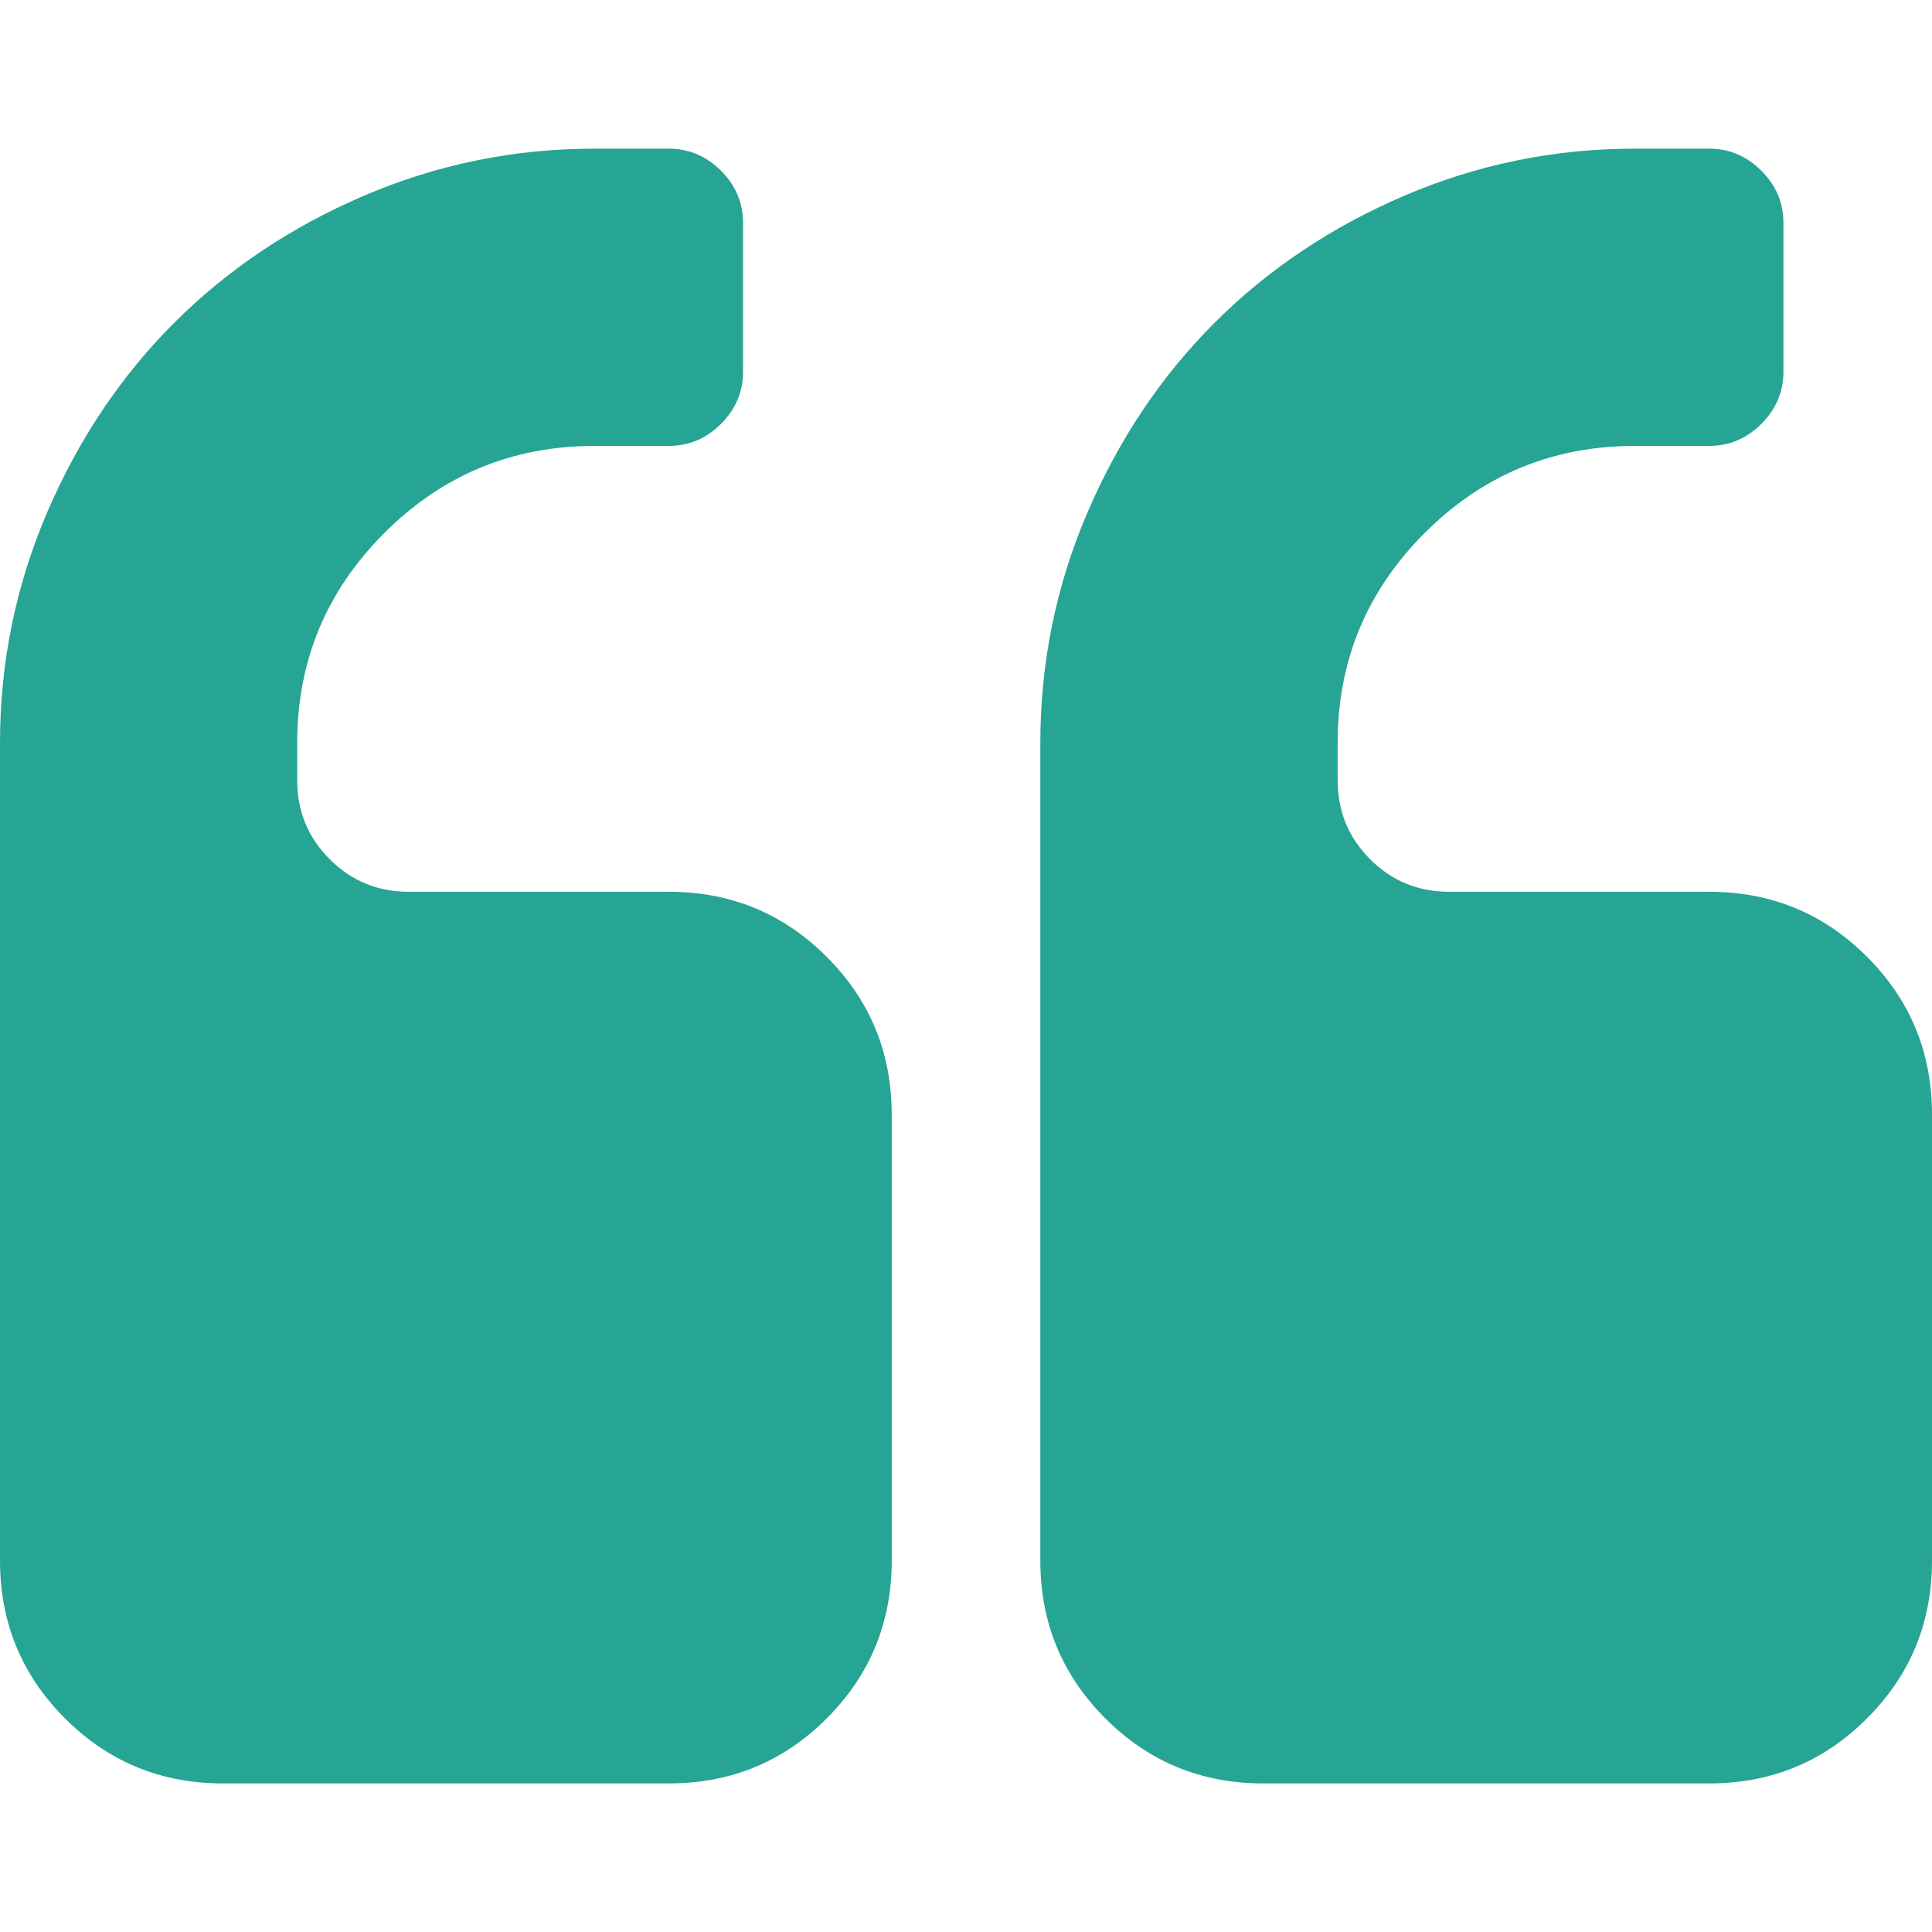
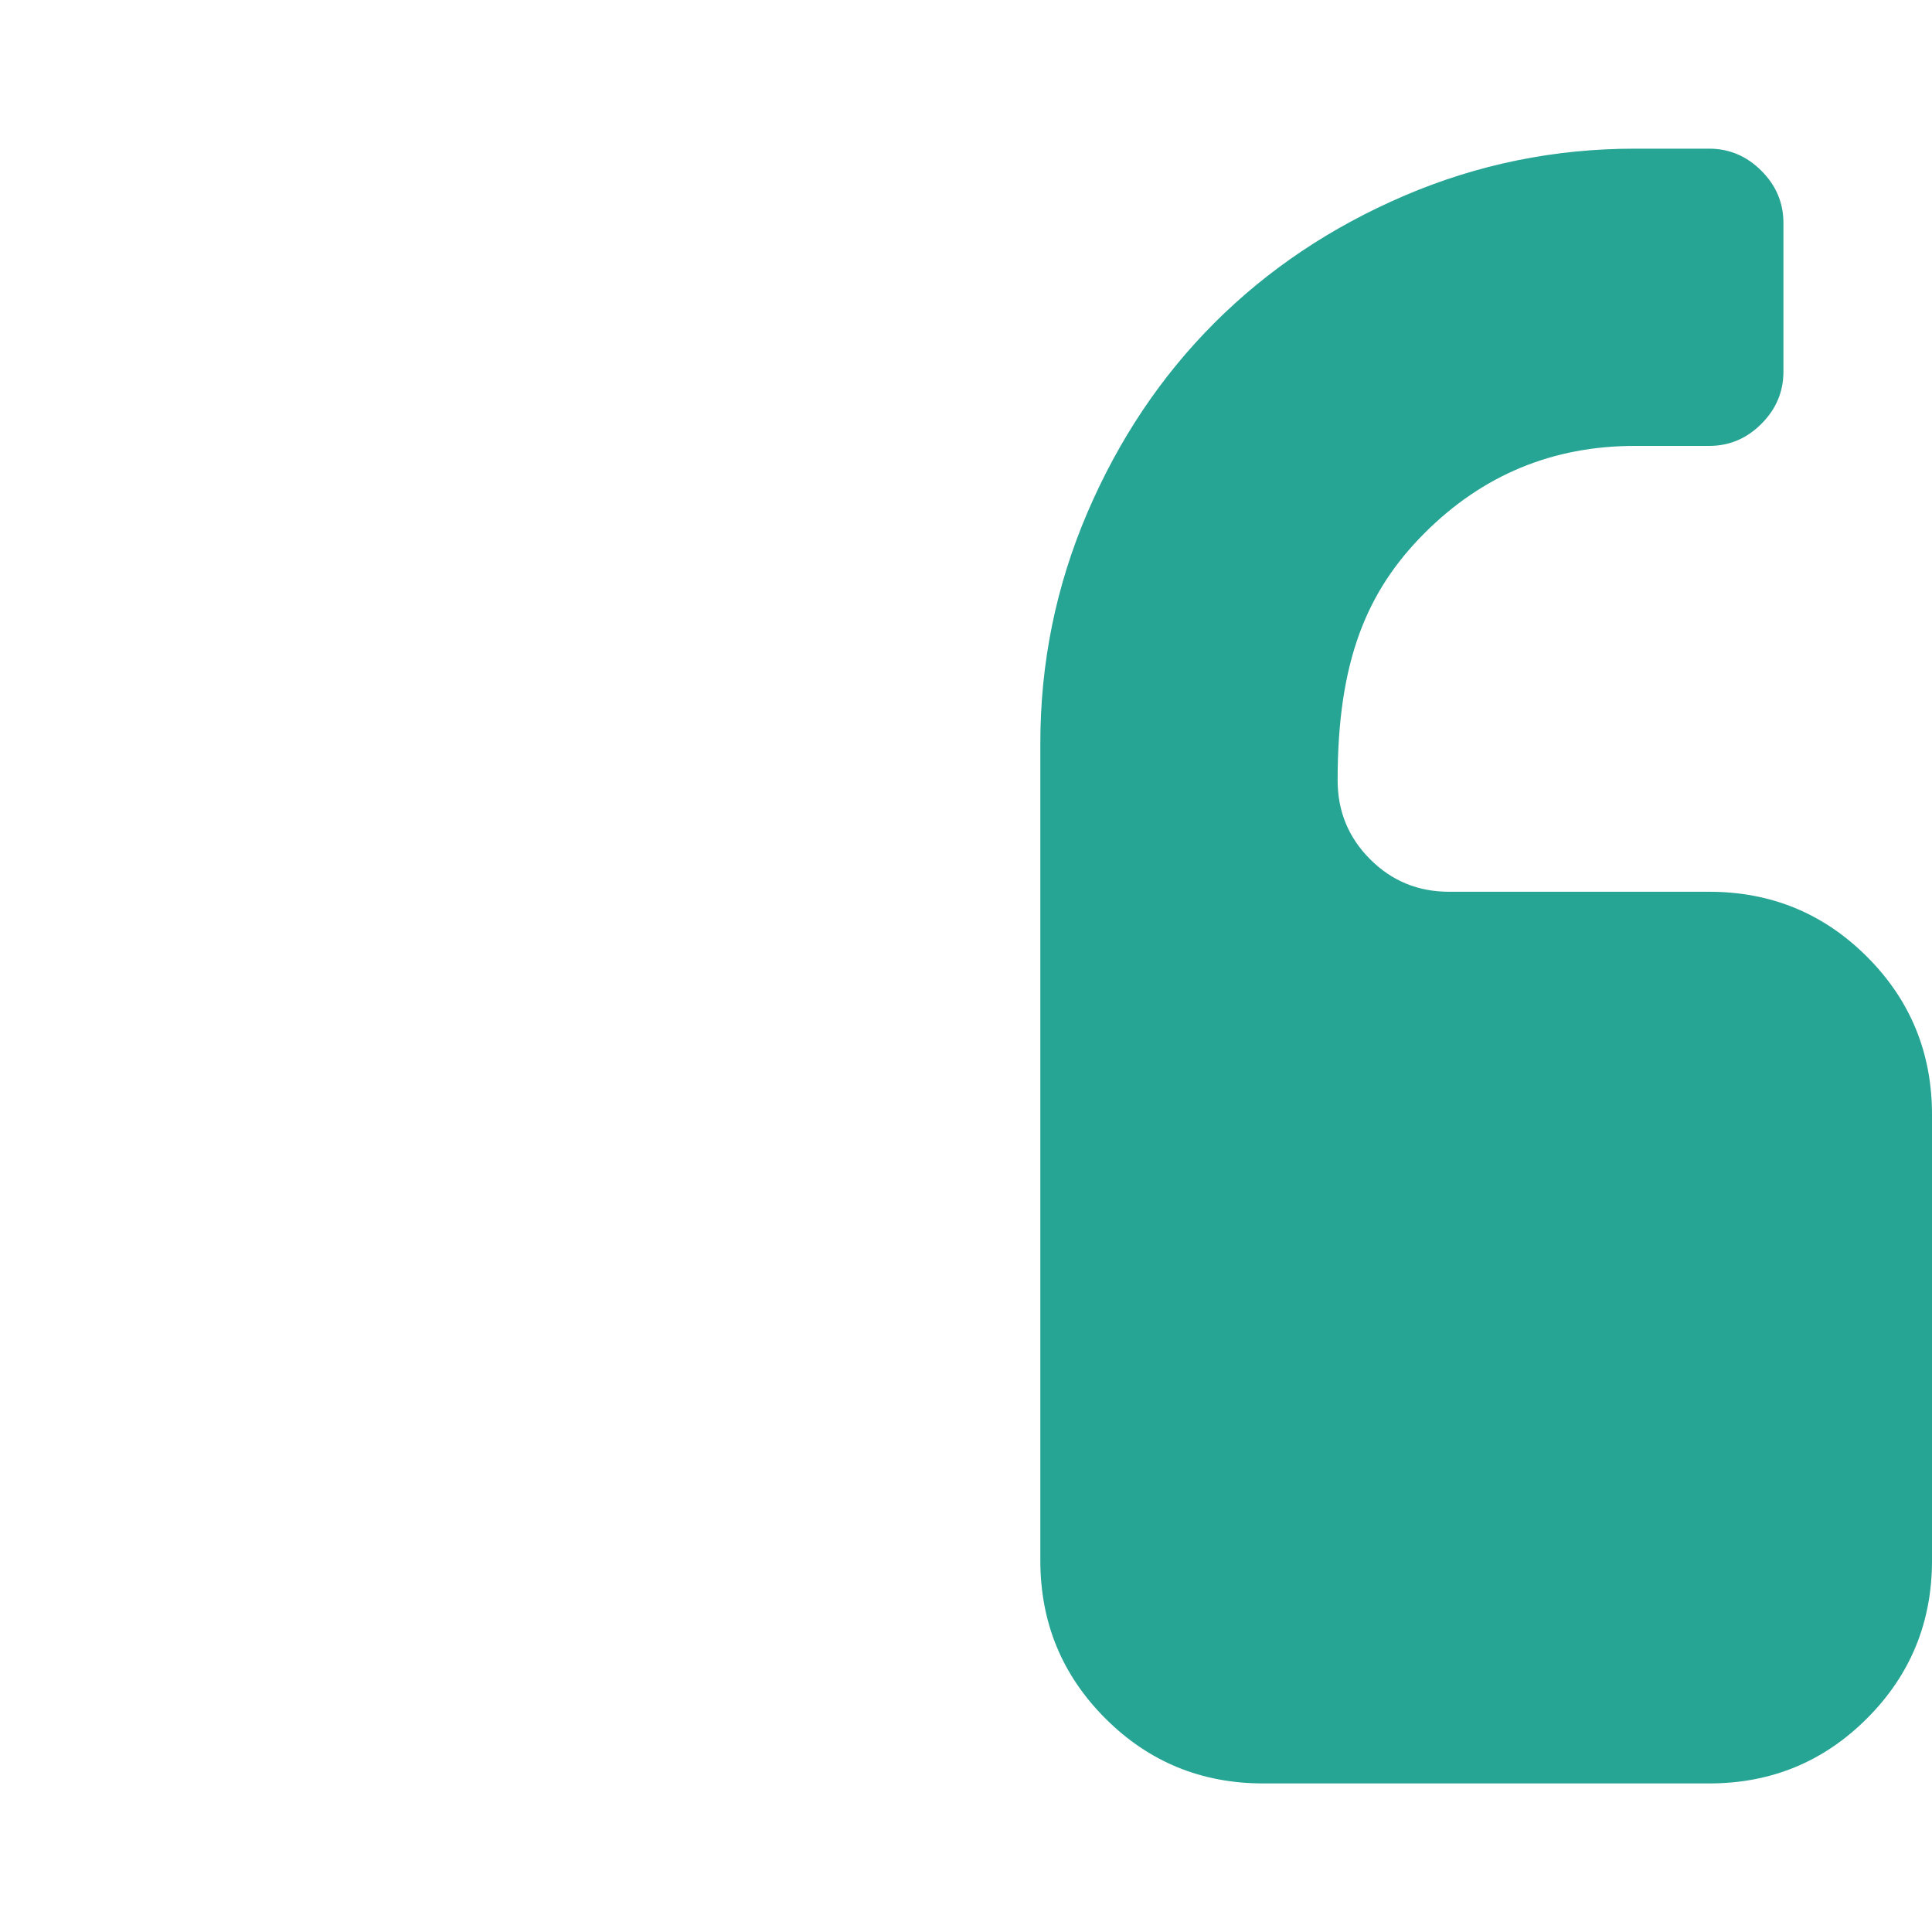
<svg xmlns="http://www.w3.org/2000/svg" width="40" height="40" viewBox="0 0 40 40" fill="none">
-   <path d="M13.846 18.463H8.461C7.82 18.463 7.275 18.239 6.827 17.79C6.378 17.341 6.153 16.796 6.153 16.155V15.386C6.153 13.687 6.755 12.237 7.957 11.035C9.159 9.833 10.609 9.232 12.308 9.232H13.846C14.263 9.232 14.623 9.08 14.928 8.776C15.232 8.471 15.384 8.111 15.384 7.694V4.617C15.384 4.2 15.232 3.839 14.928 3.535C14.623 3.231 14.263 3.078 13.846 3.078H12.308C10.641 3.078 9.051 3.403 7.536 4.052C6.022 4.701 4.712 5.578 3.606 6.684C2.5 7.79 1.623 9.1 0.974 10.614C0.325 12.129 0 13.719 0 15.386V32.309C0 33.591 0.449 34.681 1.346 35.578C2.243 36.476 3.333 36.924 4.615 36.924H13.847C15.129 36.924 16.218 36.476 17.116 35.578C18.013 34.681 18.462 33.591 18.462 32.309V23.078C18.462 21.796 18.013 20.707 17.115 19.809C16.218 18.912 15.128 18.463 13.846 18.463Z" fill="#26A494" />
-   <path d="M38.655 19.809C37.758 18.912 36.668 18.463 35.386 18.463H30.001C29.36 18.463 28.815 18.239 28.367 17.79C27.918 17.341 27.694 16.796 27.694 16.155V15.386C27.694 13.687 28.295 12.237 29.496 11.035C30.698 9.833 32.148 9.232 33.848 9.232H35.386C35.802 9.232 36.163 9.08 36.467 8.776C36.772 8.471 36.924 8.111 36.924 7.694V4.617C36.924 4.2 36.772 3.839 36.467 3.535C36.163 3.231 35.802 3.078 35.386 3.078H33.848C32.18 3.078 30.59 3.403 29.075 4.052C27.561 4.701 26.251 5.578 25.145 6.684C24.039 7.79 23.162 9.1 22.513 10.614C21.864 12.129 21.539 13.719 21.539 15.386V32.309C21.539 33.591 21.988 34.681 22.885 35.578C23.782 36.476 24.872 36.924 26.154 36.924H35.385C36.667 36.924 37.757 36.476 38.654 35.578C39.552 34.681 40 33.591 40 32.309V23.078C40 21.796 39.552 20.707 38.655 19.809Z" fill="#26A494" />
+   <path d="M38.655 19.809C37.758 18.912 36.668 18.463 35.386 18.463H30.001C29.36 18.463 28.815 18.239 28.367 17.79C27.918 17.341 27.694 16.796 27.694 16.155C27.694 13.687 28.295 12.237 29.496 11.035C30.698 9.833 32.148 9.232 33.848 9.232H35.386C35.802 9.232 36.163 9.08 36.467 8.776C36.772 8.471 36.924 8.111 36.924 7.694V4.617C36.924 4.2 36.772 3.839 36.467 3.535C36.163 3.231 35.802 3.078 35.386 3.078H33.848C32.18 3.078 30.59 3.403 29.075 4.052C27.561 4.701 26.251 5.578 25.145 6.684C24.039 7.79 23.162 9.1 22.513 10.614C21.864 12.129 21.539 13.719 21.539 15.386V32.309C21.539 33.591 21.988 34.681 22.885 35.578C23.782 36.476 24.872 36.924 26.154 36.924H35.385C36.667 36.924 37.757 36.476 38.654 35.578C39.552 34.681 40 33.591 40 32.309V23.078C40 21.796 39.552 20.707 38.655 19.809Z" fill="#26A494" />
</svg>